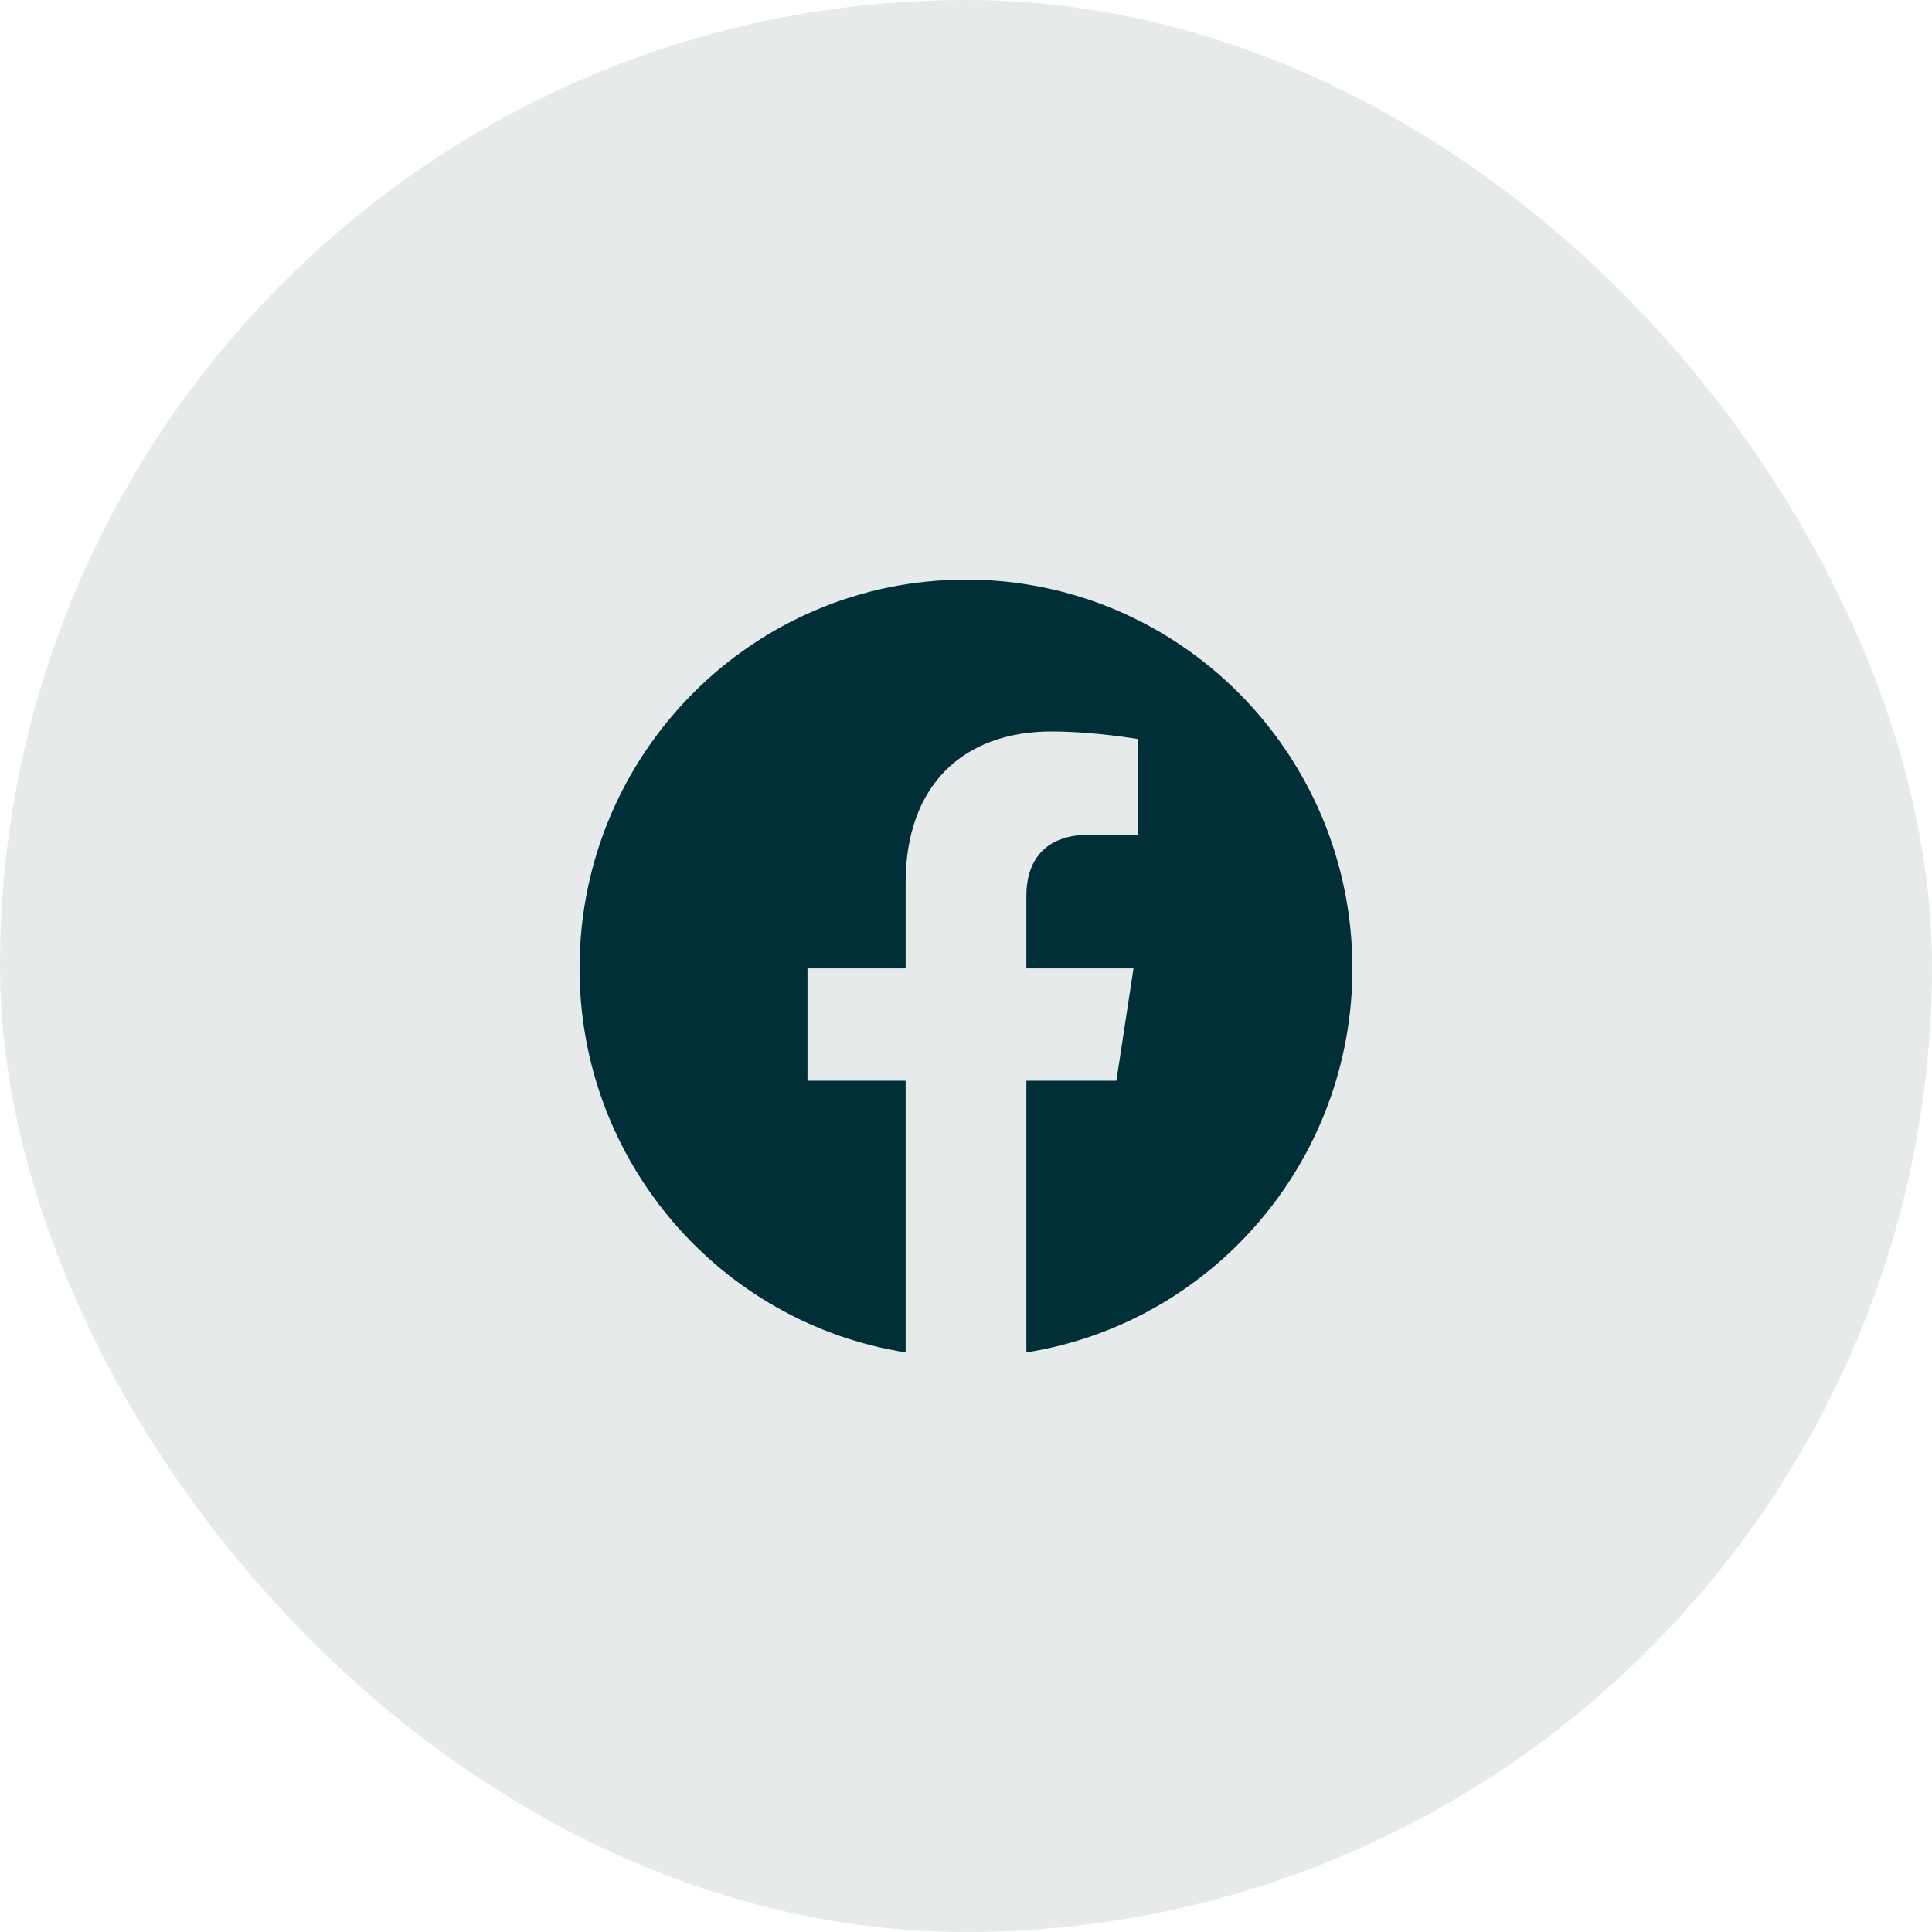
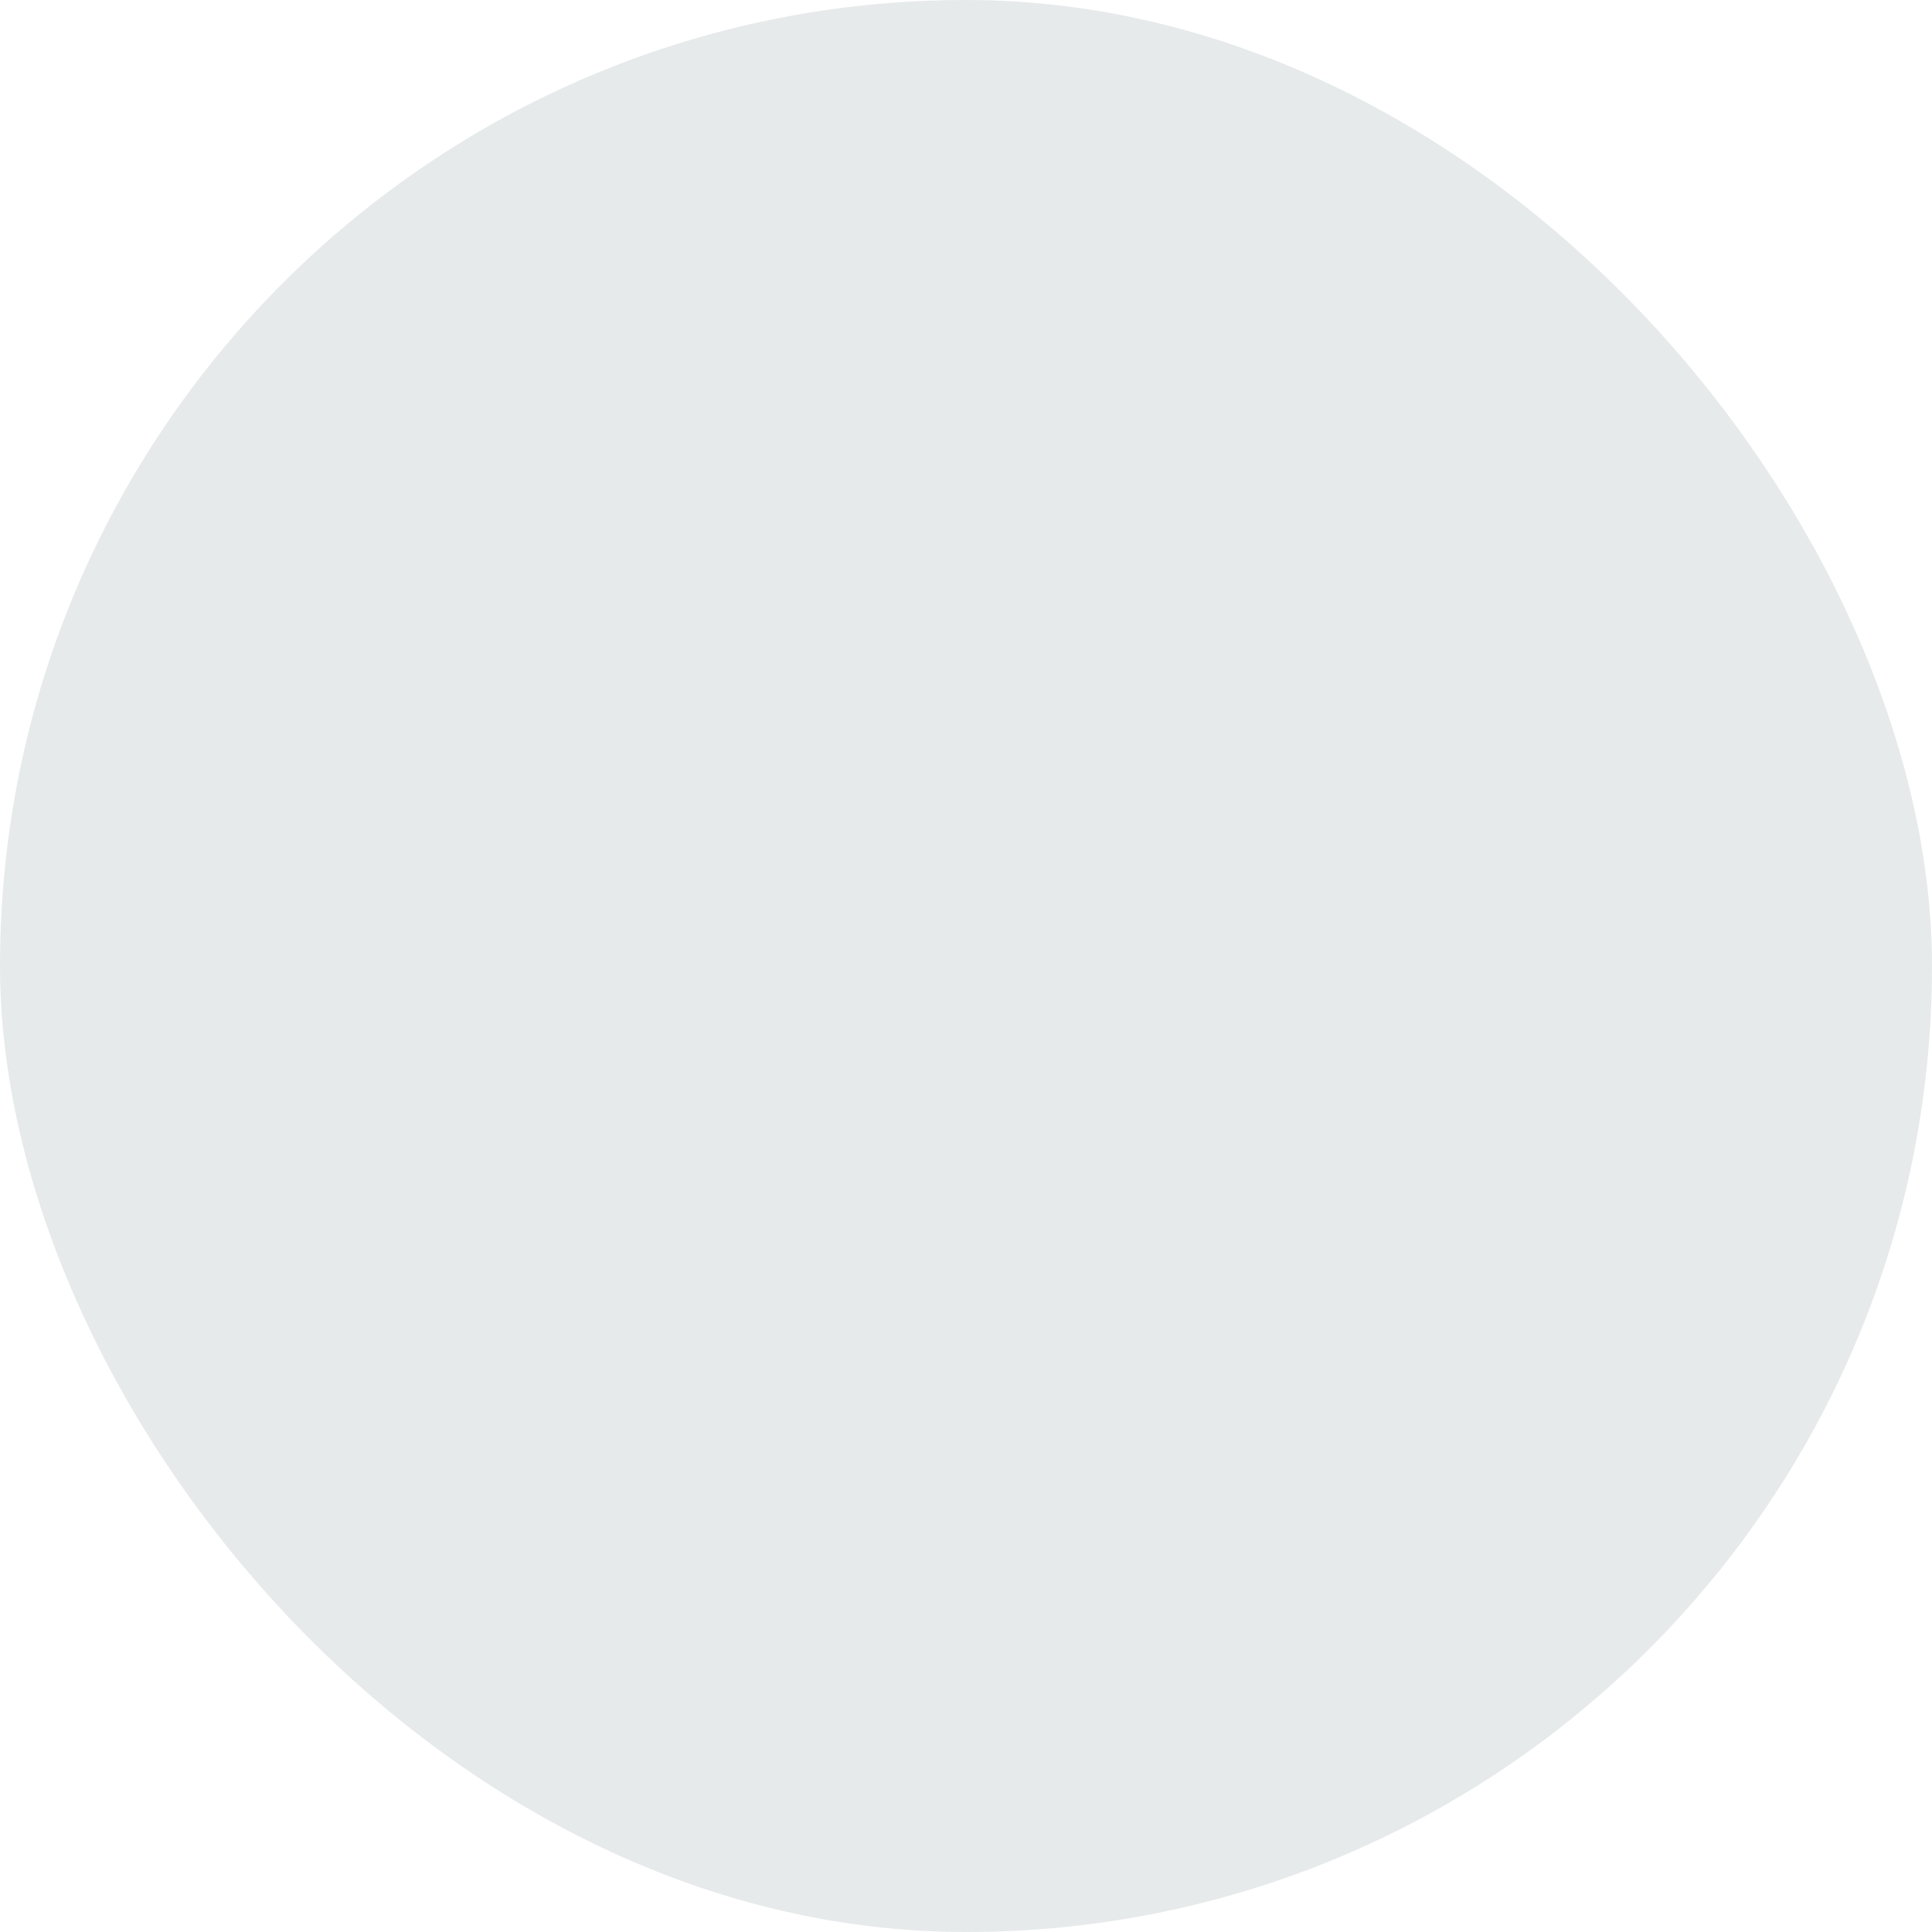
<svg xmlns="http://www.w3.org/2000/svg" width="40" height="40" viewBox="0 0 40 40" fill="none">
  <rect width="40" height="40" rx="20" fill="#002F37" fill-opacity="0.1" />
-   <path d="M28 20.049C28 15.604 24.418 12 20 12C15.581 12 11.999 15.604 11.999 20.049C11.999 24.066 14.925 27.396 18.75 28V22.375H16.718V20.049H18.75V18.276C18.75 16.258 19.944 15.144 21.771 15.144C22.647 15.144 23.562 15.301 23.562 15.301V17.282H22.553C21.559 17.282 21.25 17.903 21.25 18.539V20.049H23.468L23.114 22.375H21.25V28C25.074 27.396 28 24.066 28 20.049Z" fill="#002F37" />
</svg>